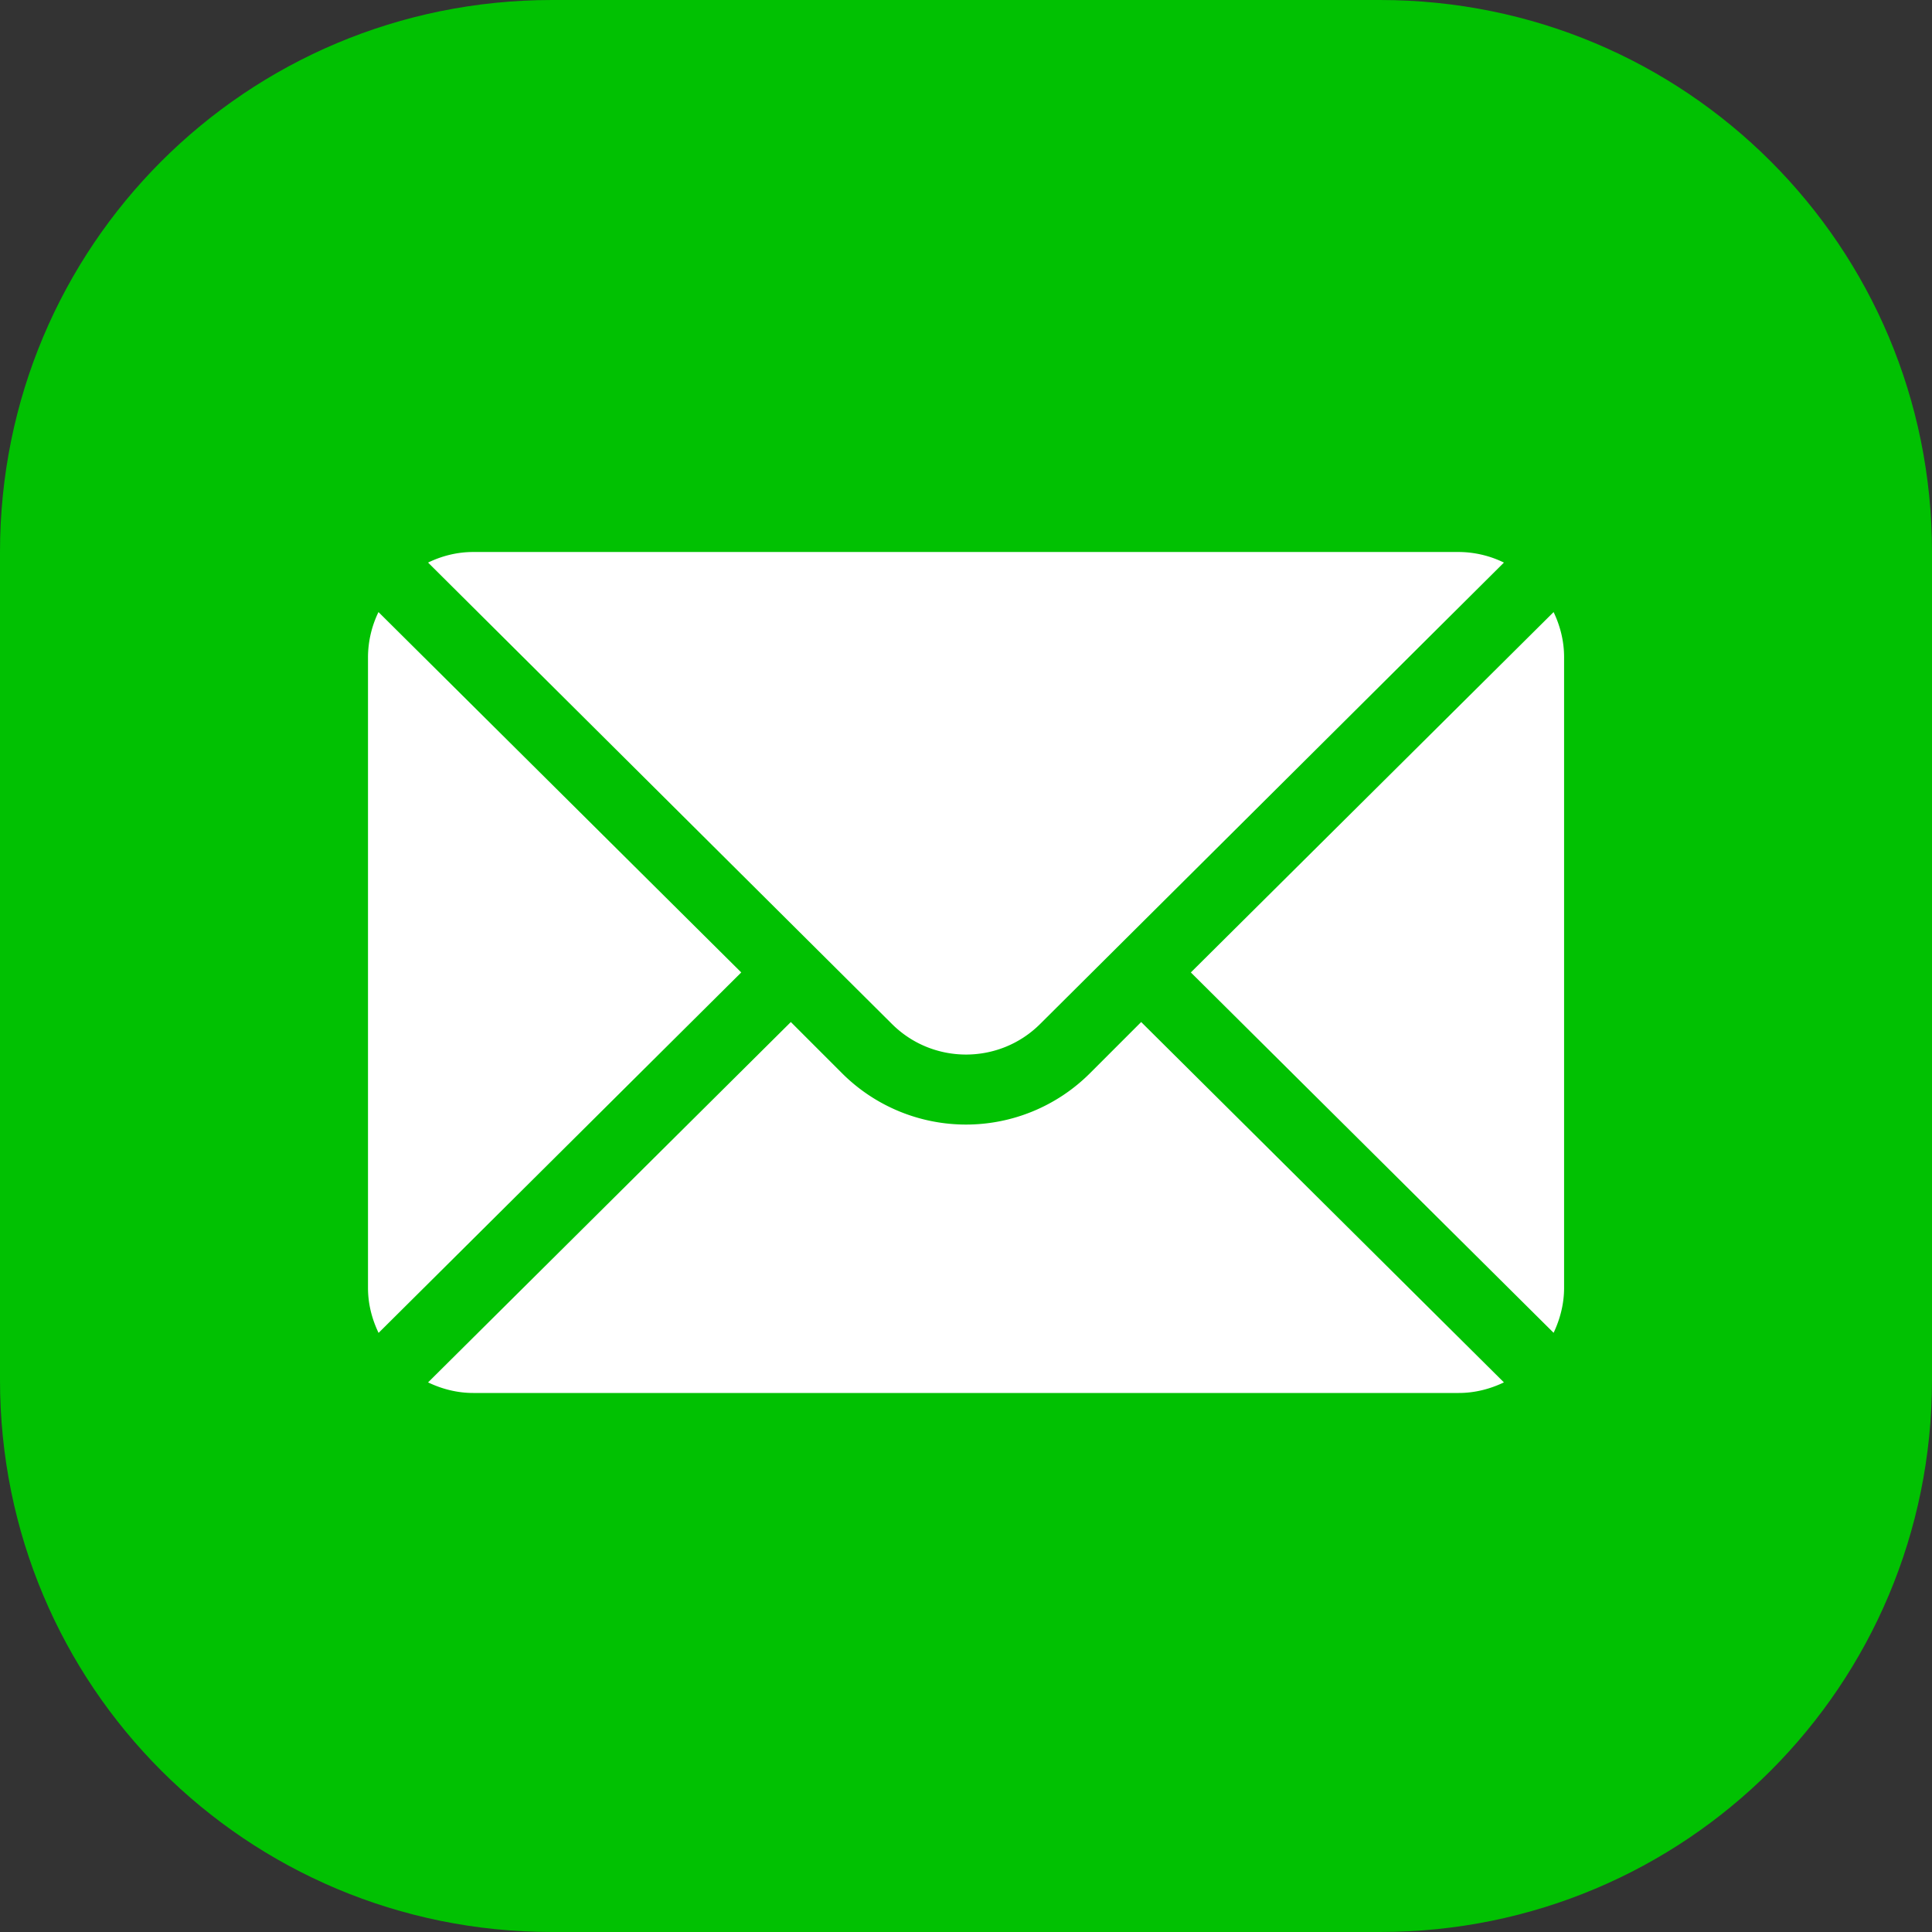
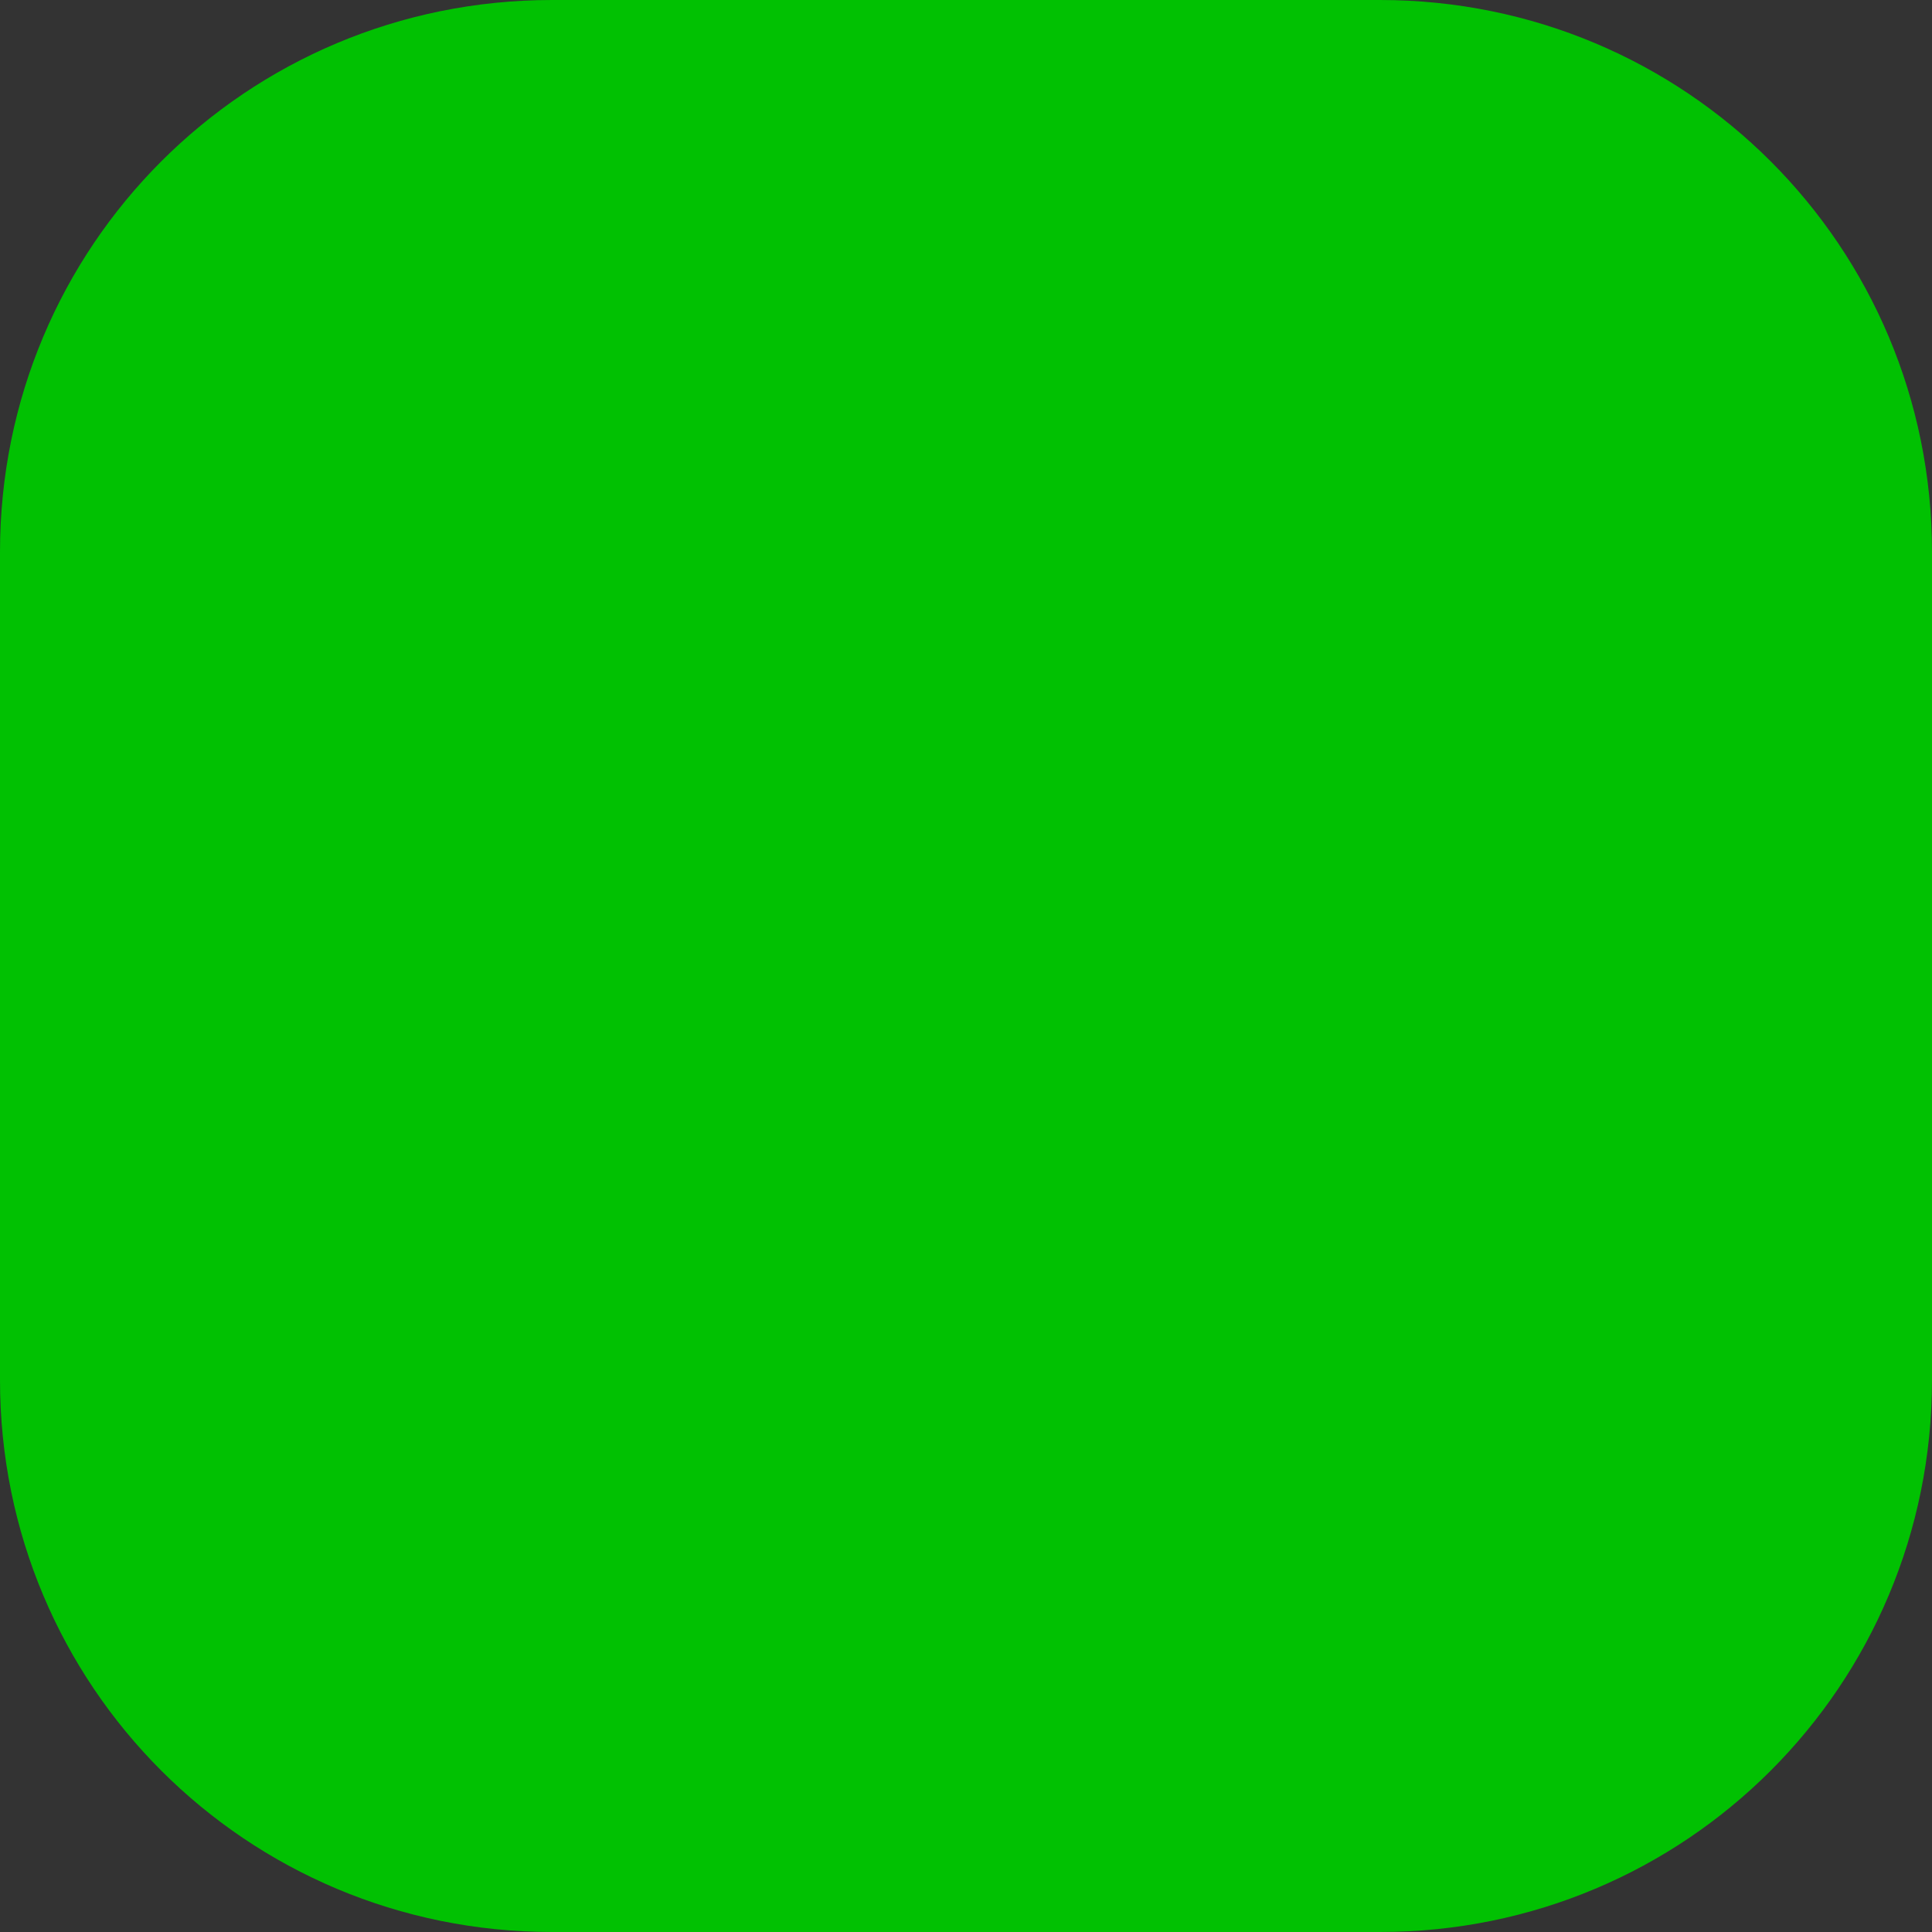
<svg xmlns="http://www.w3.org/2000/svg" width="21" height="21" fill="none">
  <rect width="100%" height="100%" fill="#333333" stroke="none" />
  <path d="M6 0h9c3.324 0 6 2.676 6 6v9c0 3.324-2.676 6-6 6H6c-3.324 0-6-2.676-6-6V6c0-3.324 2.676-6 6-6Z" fill="#01c102" />
-   <path d="m12.404 11.109-.558.558a1.906 1.906 0 0 1-2.692 0l-.558-.558-3.943 3.917c.149.071.314.115.49.115h10.714c.176 0 .341-.044.49-.115zm-8.29-4.456a1.13 1.13 0 0 0-.114.49v6.855c0 .176.043.34.115.49l3.942-3.918ZM15.858 6H5.143c-.176 0-.341.043-.49.115l5.04 5.013c.445.446 1.17.446 1.615 0l5.039-5.013a1.13 1.13 0 0 0-.49-.115Zm1.029.653-3.943 3.917 3.943 3.917c.07-.148.114-.313.114-.489V7.143c0-.176-.043-.341-.114-.49Z" fill="#fff" />
</svg>